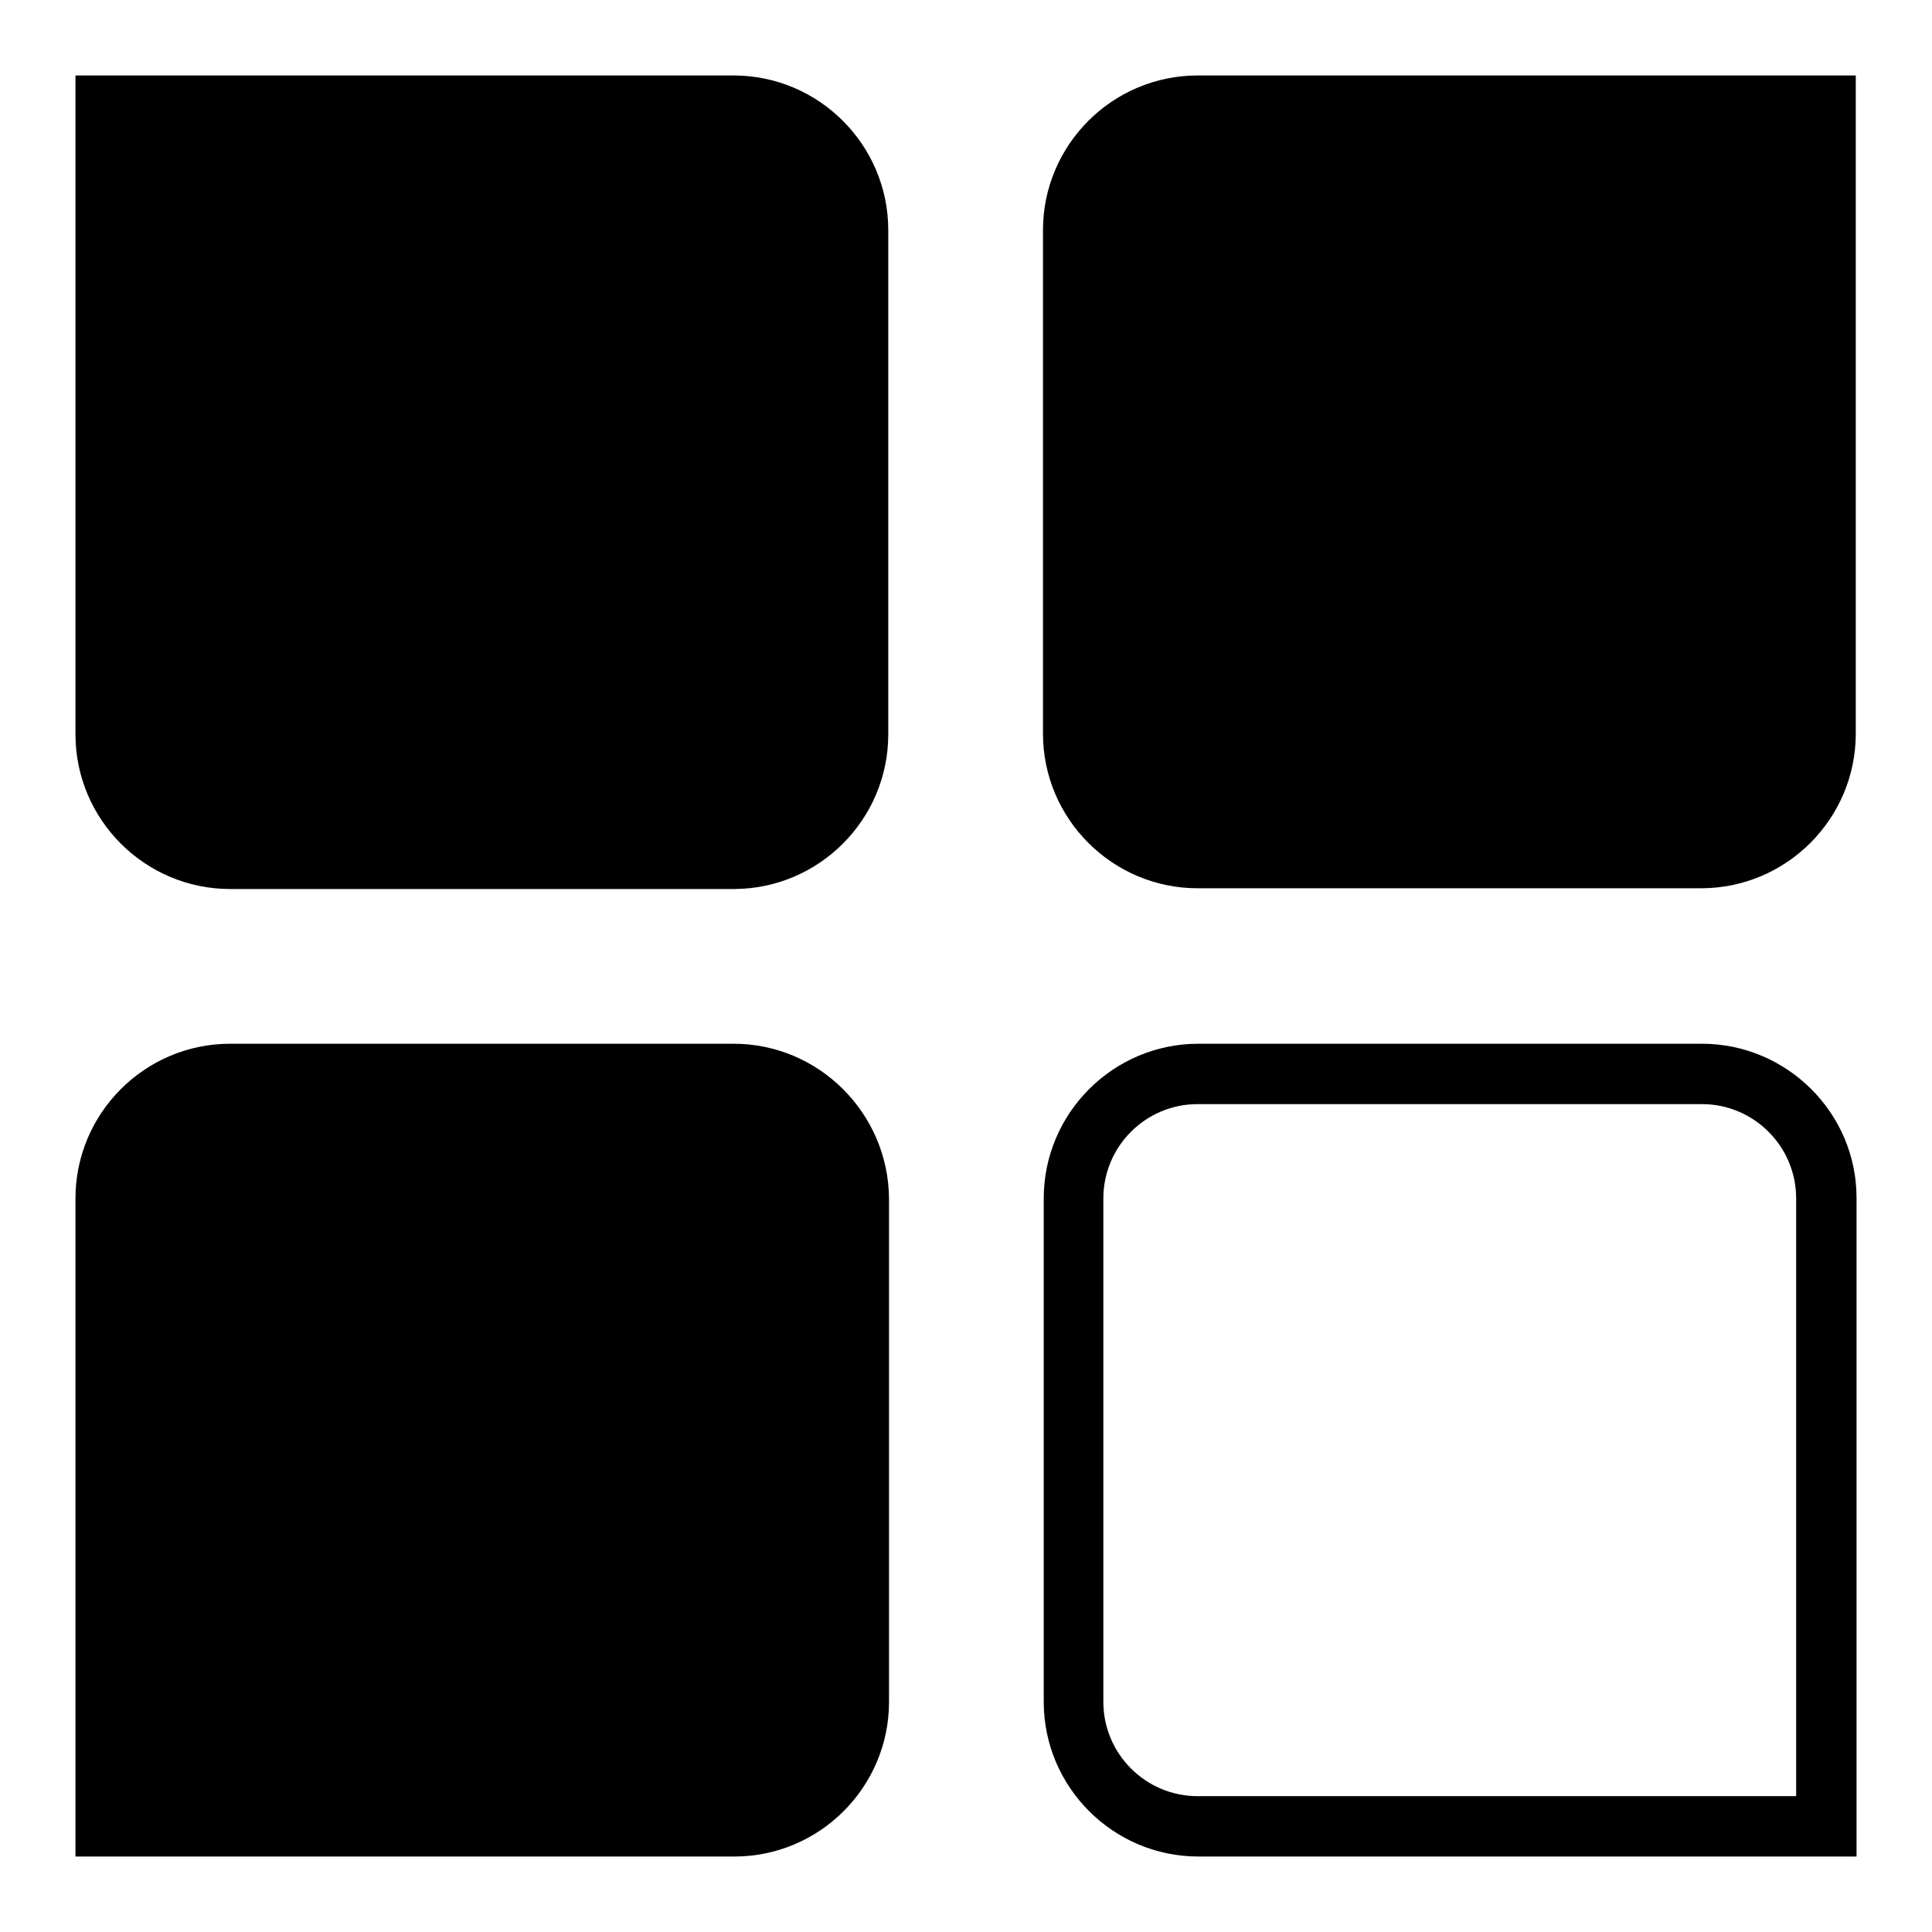
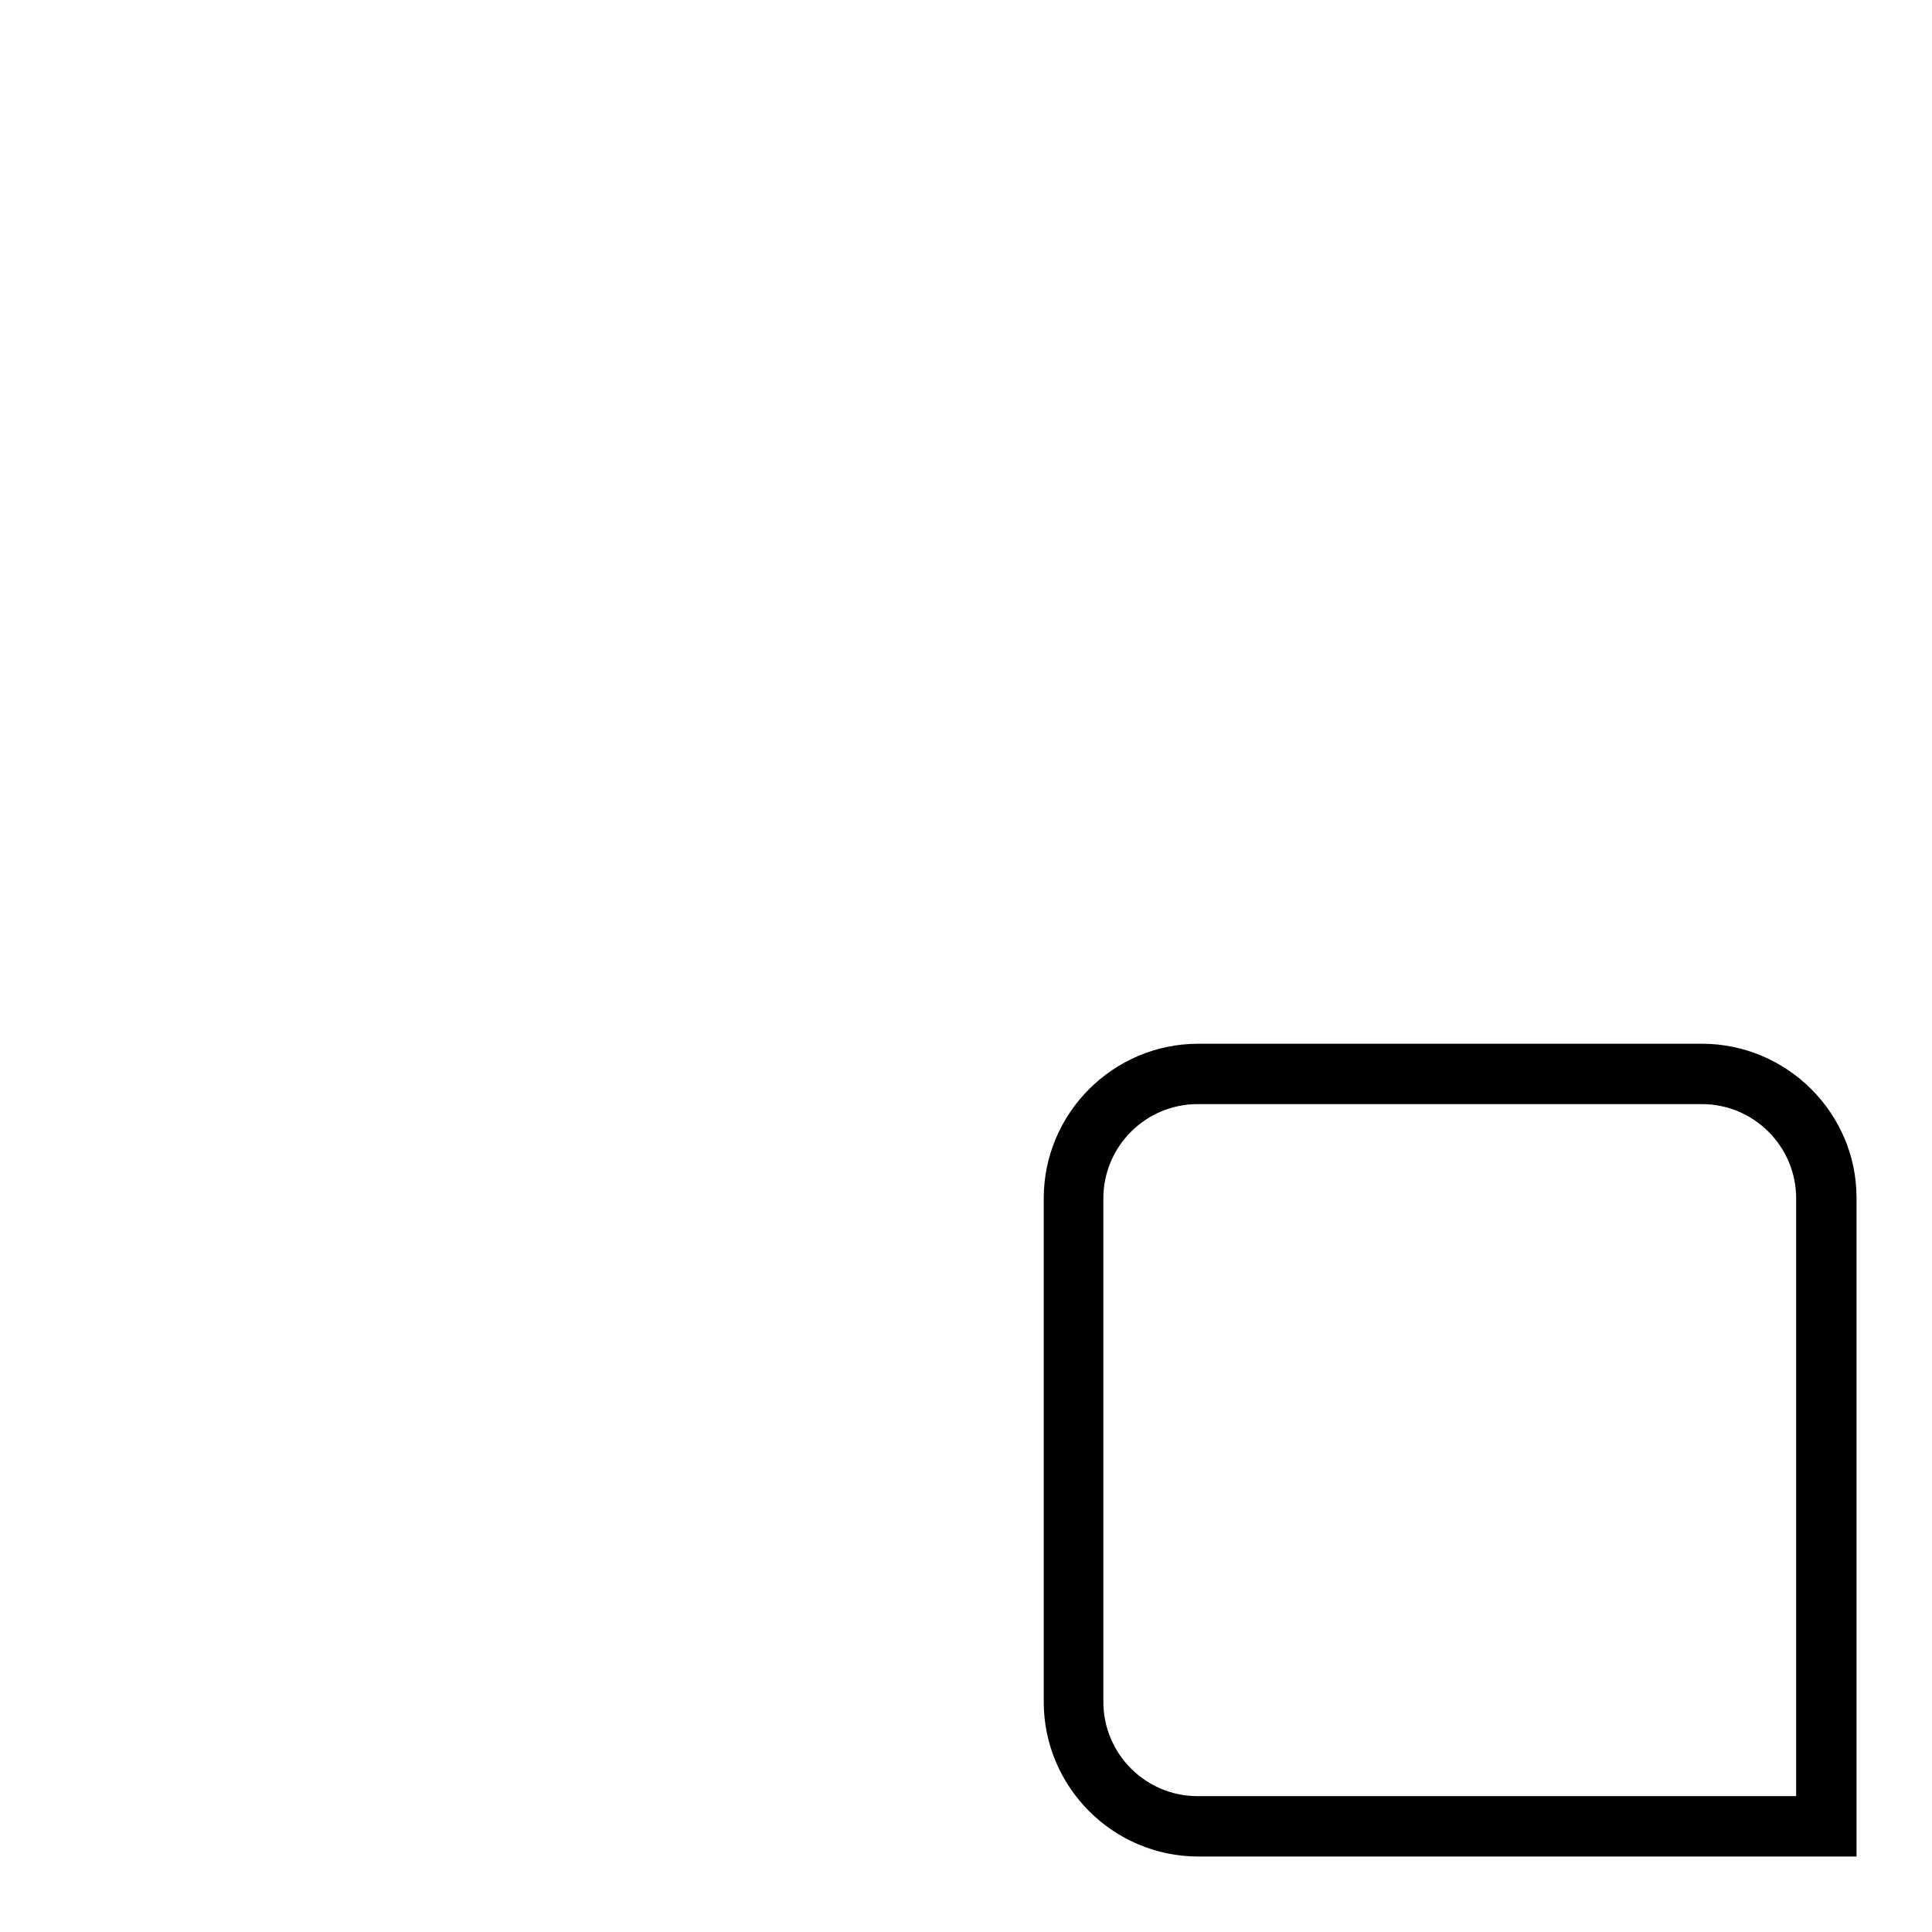
<svg xmlns="http://www.w3.org/2000/svg" version="1.1" x="0px" y="0px" viewBox="0 0 256 256" enable-background="new 0 0 256 256" xml:space="preserve">
  <g>
    <g>
-       <path fill="#000000" d="M97.2,10H63.9H30.5H10v20.5V81v16.3c0,11.3,9.2,20.5,20.5,20.5h66.7c11.3,0,20.5-9.2,20.5-20.5V30.5C117.7,19.2,108.5,10,97.2,10z" />
-       <path fill="#000000" d="M97.2,138.3H30.5c-11.3,0-20.5,9.2-20.5,20.5V175v50.5V246h20.5h33.4h33.4c11.3,0,20.5-9.2,20.5-20.5v-66.7C117.7,147.5,108.5,138.3,97.2,138.3z" />
      <path fill="#000000" d="M225.5,146.3c6.9,0,12.5,5.6,12.5,12.5V175v50.5V238h-12.5h-33.4h-33.4c-6.9,0-12.5-5.6-12.5-12.5v-66.7c0-6.9,5.6-12.5,12.5-12.5H225.5 M225.5,138.3h-66.7c-11.3,0-20.5,9.2-20.5,20.5v66.7c0,11.3,9.2,20.5,20.5,20.5h33.4h33.4H246v-20.5V175v-16.3C246,147.5,236.8,138.3,225.5,138.3L225.5,138.3z" />
-       <path fill="#000000" d="M225.5,10h-33.4h-33.4c-11.3,0-20.5,9.2-20.5,20.5v66.7c0,11.3,9.2,20.5,20.5,20.5h66.7c11.3,0,20.5-9.2,20.5-20.5V81V30.5V10H225.5z" />
    </g>
  </g>
</svg>